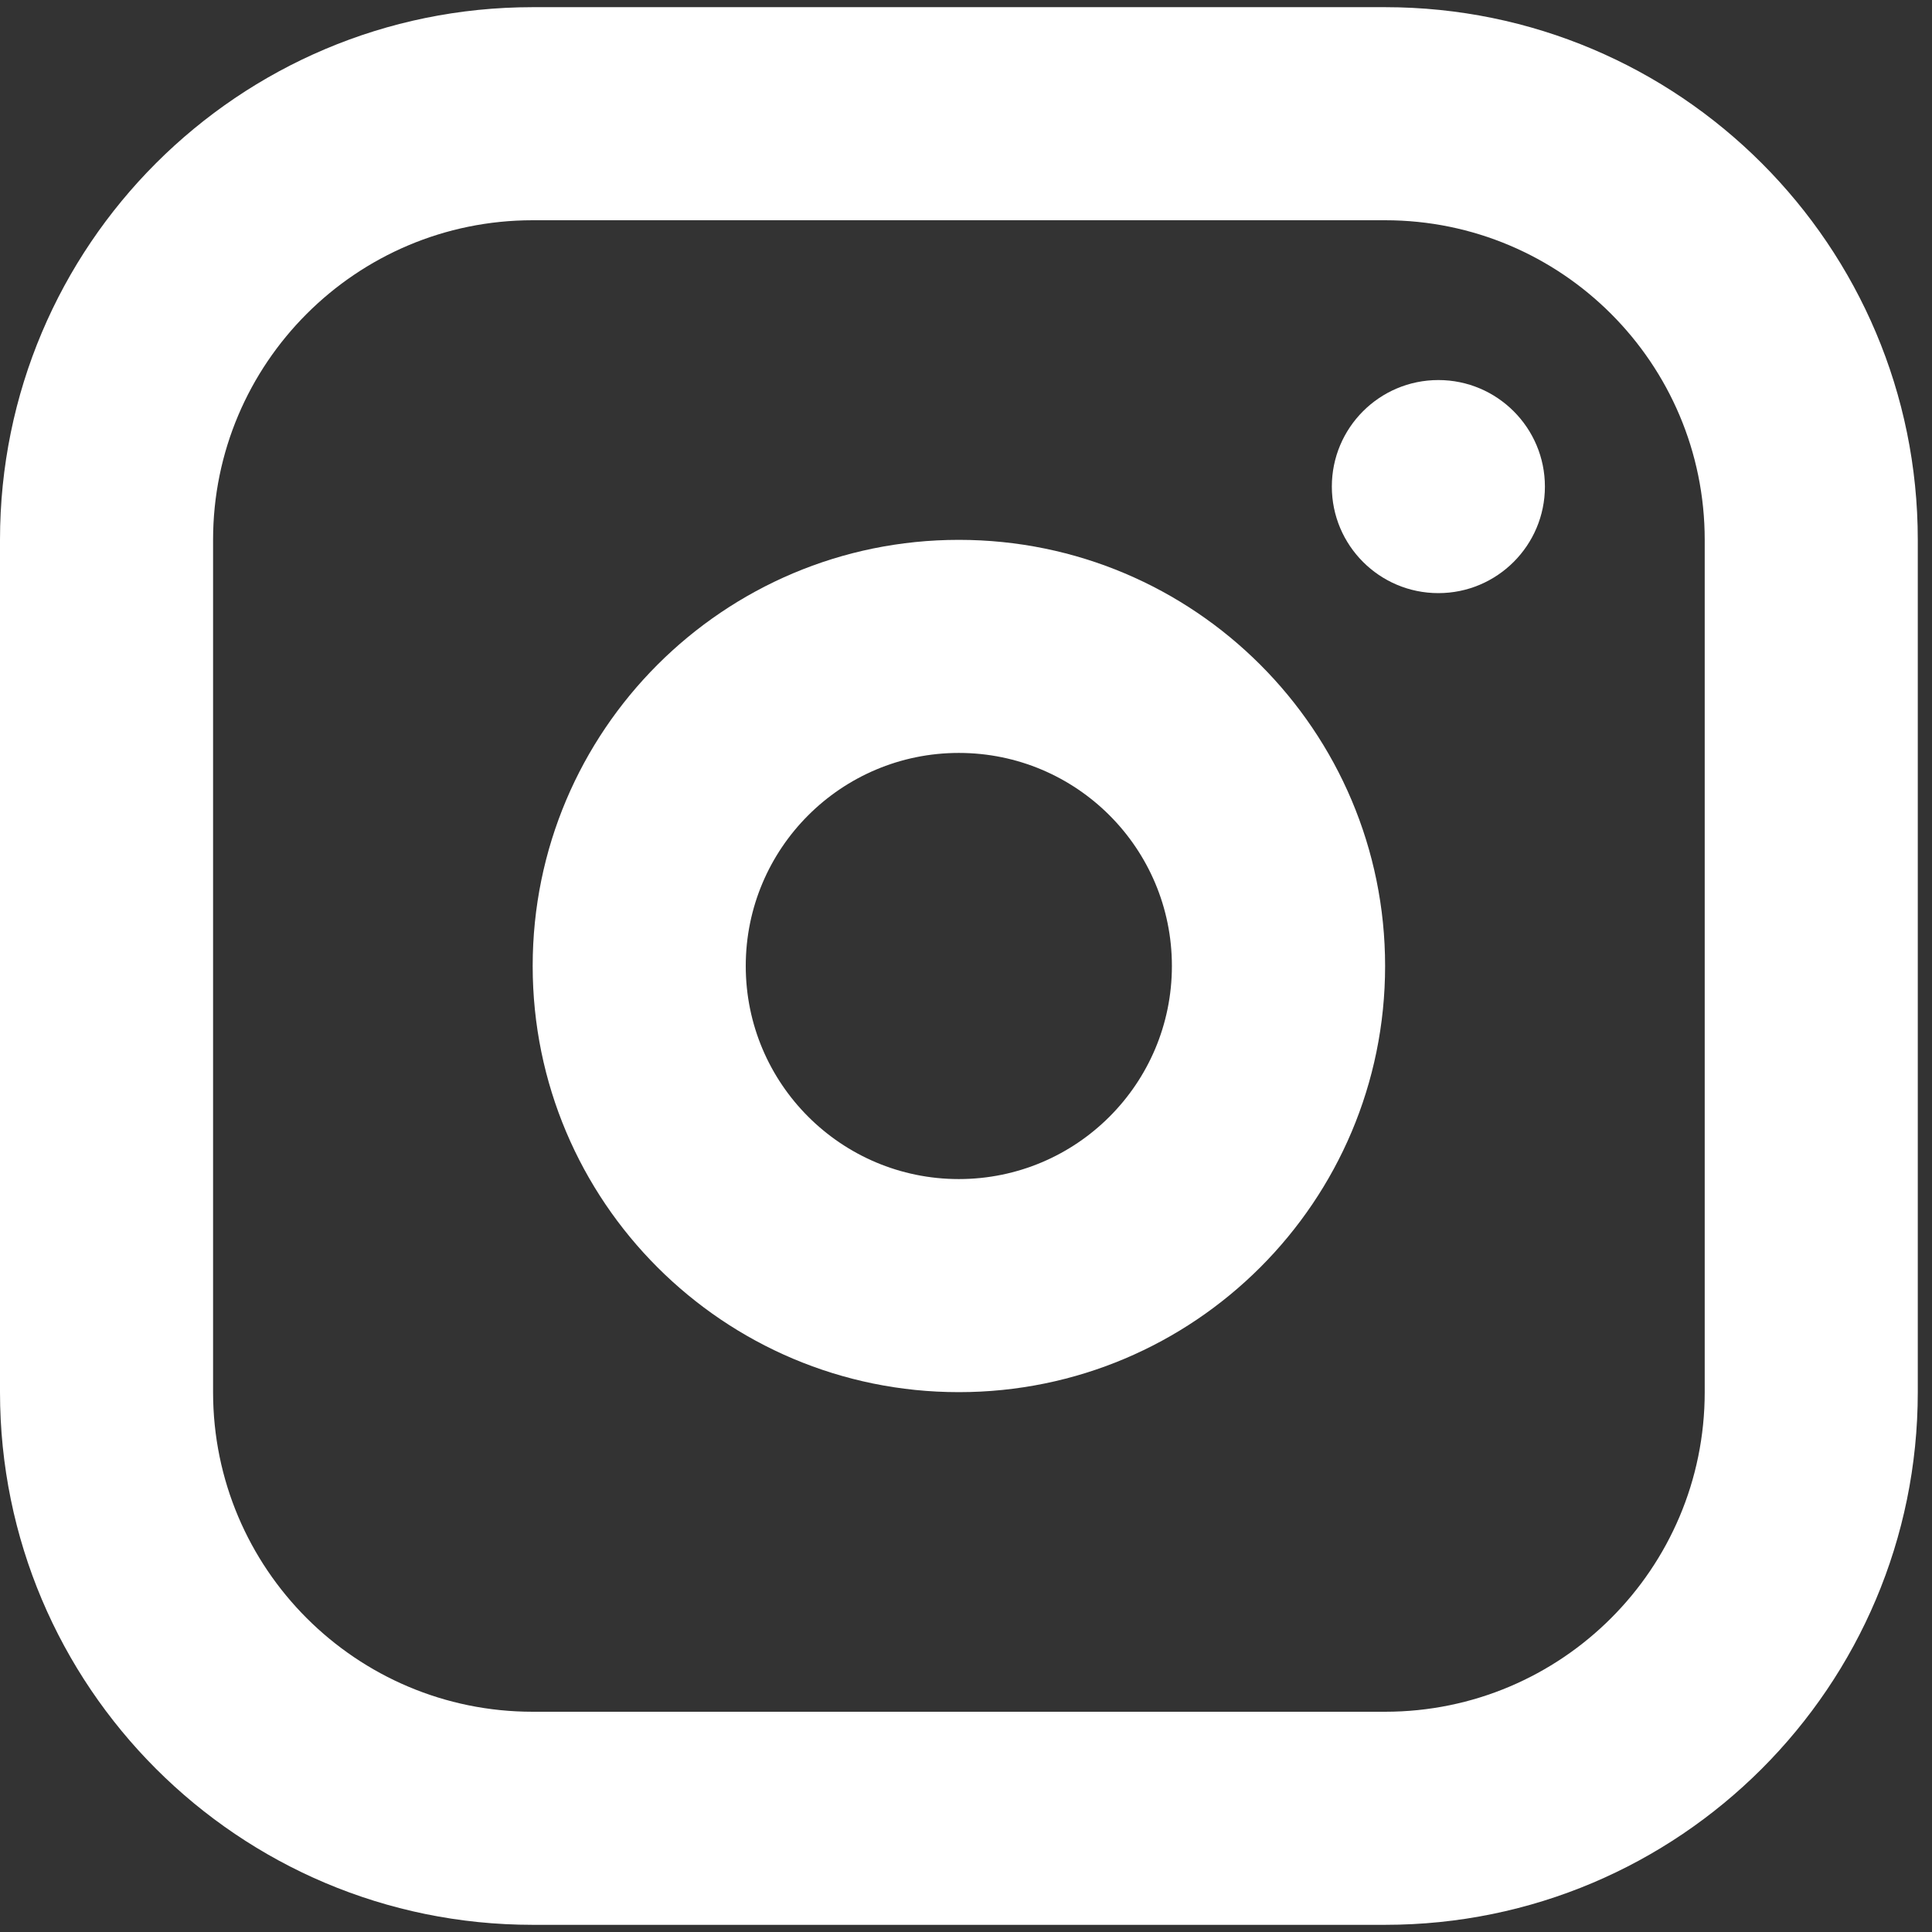
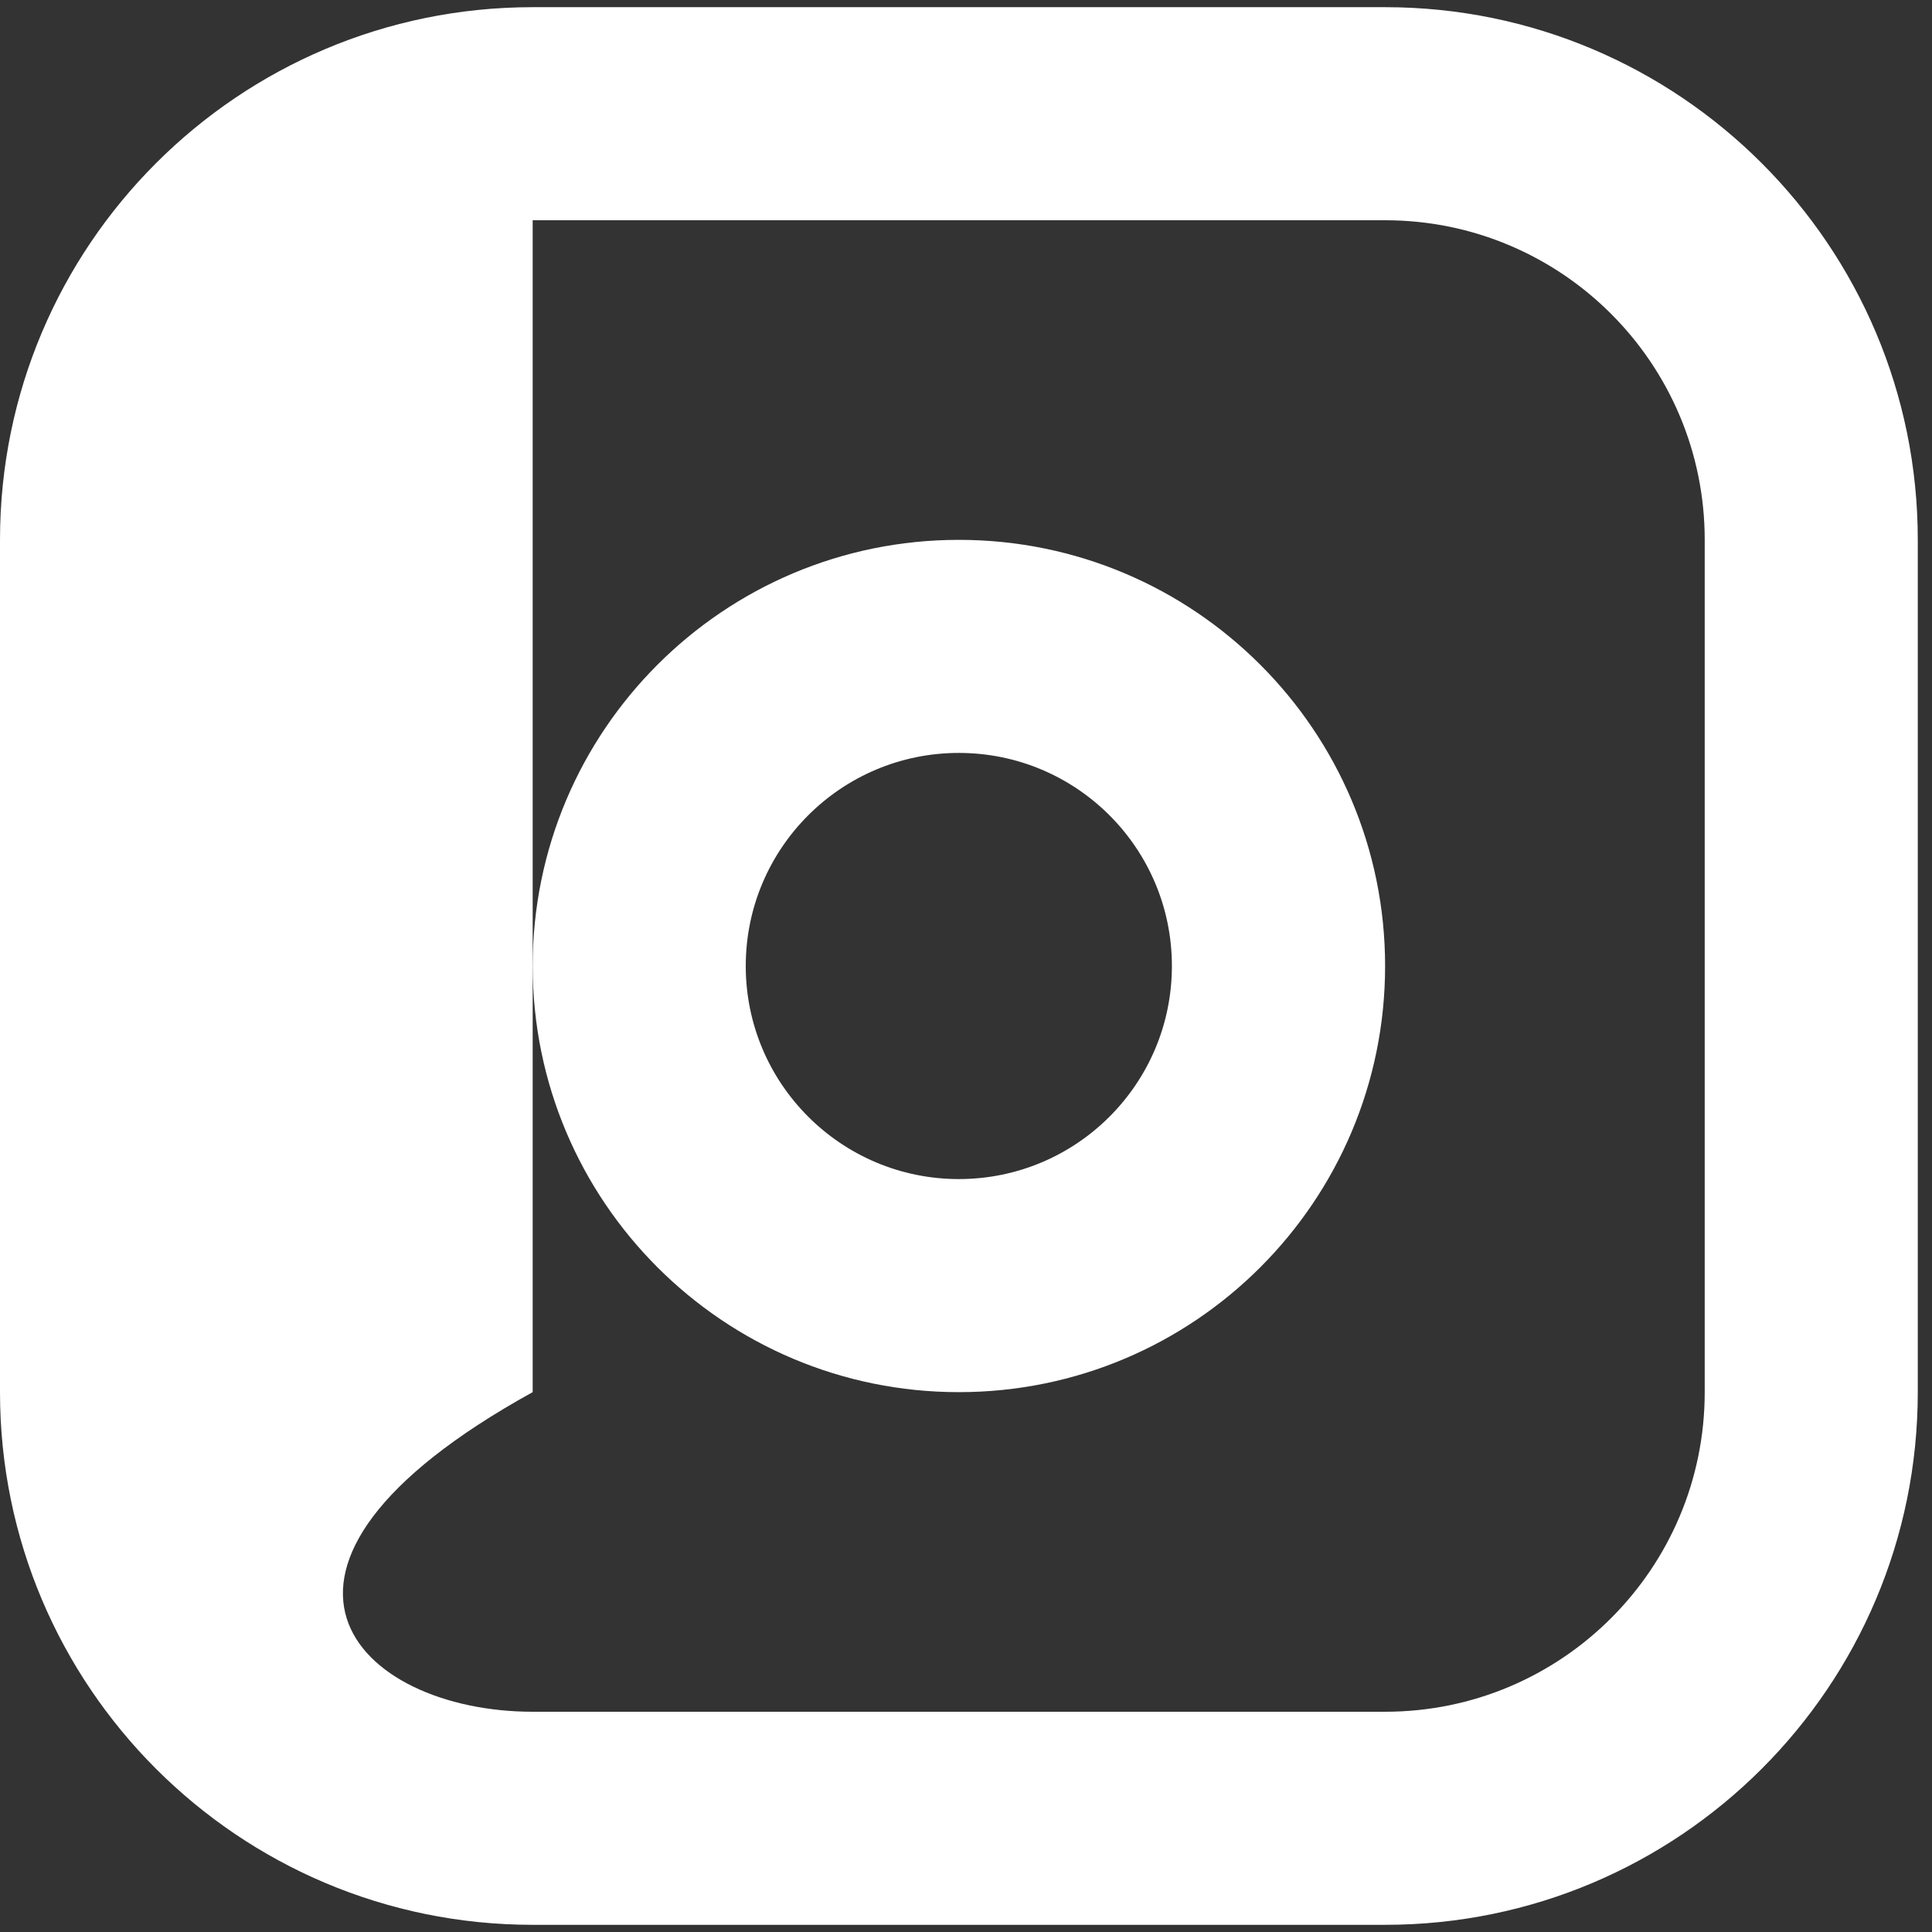
<svg xmlns="http://www.w3.org/2000/svg" width="14" height="14" viewBox="0 0 14 14" fill="none">
  <rect x="0" y="0" width="14" height="14" fill="#333333" stroke="none" />
  <path fill-rule="evenodd" clip-rule="evenodd" d="M3.86 7C3.86 5.295 5.243 3.912 6.948 3.912C8.654 3.912 10.037 5.295 10.037 7C10.037 8.706 8.654 10.088 6.948 10.088C5.243 10.088 3.86 8.706 3.86 7ZM6.948 5.456C6.096 5.456 5.404 6.147 5.404 7C5.404 7.853 6.096 8.544 6.948 8.544C7.801 8.544 8.492 7.853 8.492 7C8.492 6.147 7.801 5.456 6.948 5.456Z" fill="white" />
-   <path d="M10.423 4.298C10.849 4.298 11.195 3.952 11.195 3.526C11.195 3.1 10.849 2.754 10.423 2.754C9.996 2.754 9.651 3.1 9.651 3.526C9.651 3.952 9.996 4.298 10.423 4.298Z" fill="white" />
-   <path fill-rule="evenodd" clip-rule="evenodd" d="M0 3.912C0 1.78 1.728 0.052 3.86 0.052H10.037C12.168 0.052 13.897 1.78 13.897 3.912V10.088C13.897 12.22 12.168 13.948 10.037 13.948H3.86C1.728 13.948 0 12.22 0 10.088V3.912ZM3.86 1.596C2.581 1.596 1.544 2.633 1.544 3.912V10.088C1.544 11.367 2.581 12.404 3.86 12.404H10.037C11.316 12.404 12.353 11.367 12.353 10.088V3.912C12.353 2.633 11.316 1.596 10.037 1.596H3.86Z" fill="white" />
+   <path fill-rule="evenodd" clip-rule="evenodd" d="M0 3.912C0 1.78 1.728 0.052 3.86 0.052H10.037C12.168 0.052 13.897 1.78 13.897 3.912V10.088C13.897 12.22 12.168 13.948 10.037 13.948H3.86C1.728 13.948 0 12.22 0 10.088V3.912ZM3.86 1.596V10.088C1.544 11.367 2.581 12.404 3.86 12.404H10.037C11.316 12.404 12.353 11.367 12.353 10.088V3.912C12.353 2.633 11.316 1.596 10.037 1.596H3.86Z" fill="white" />
</svg>